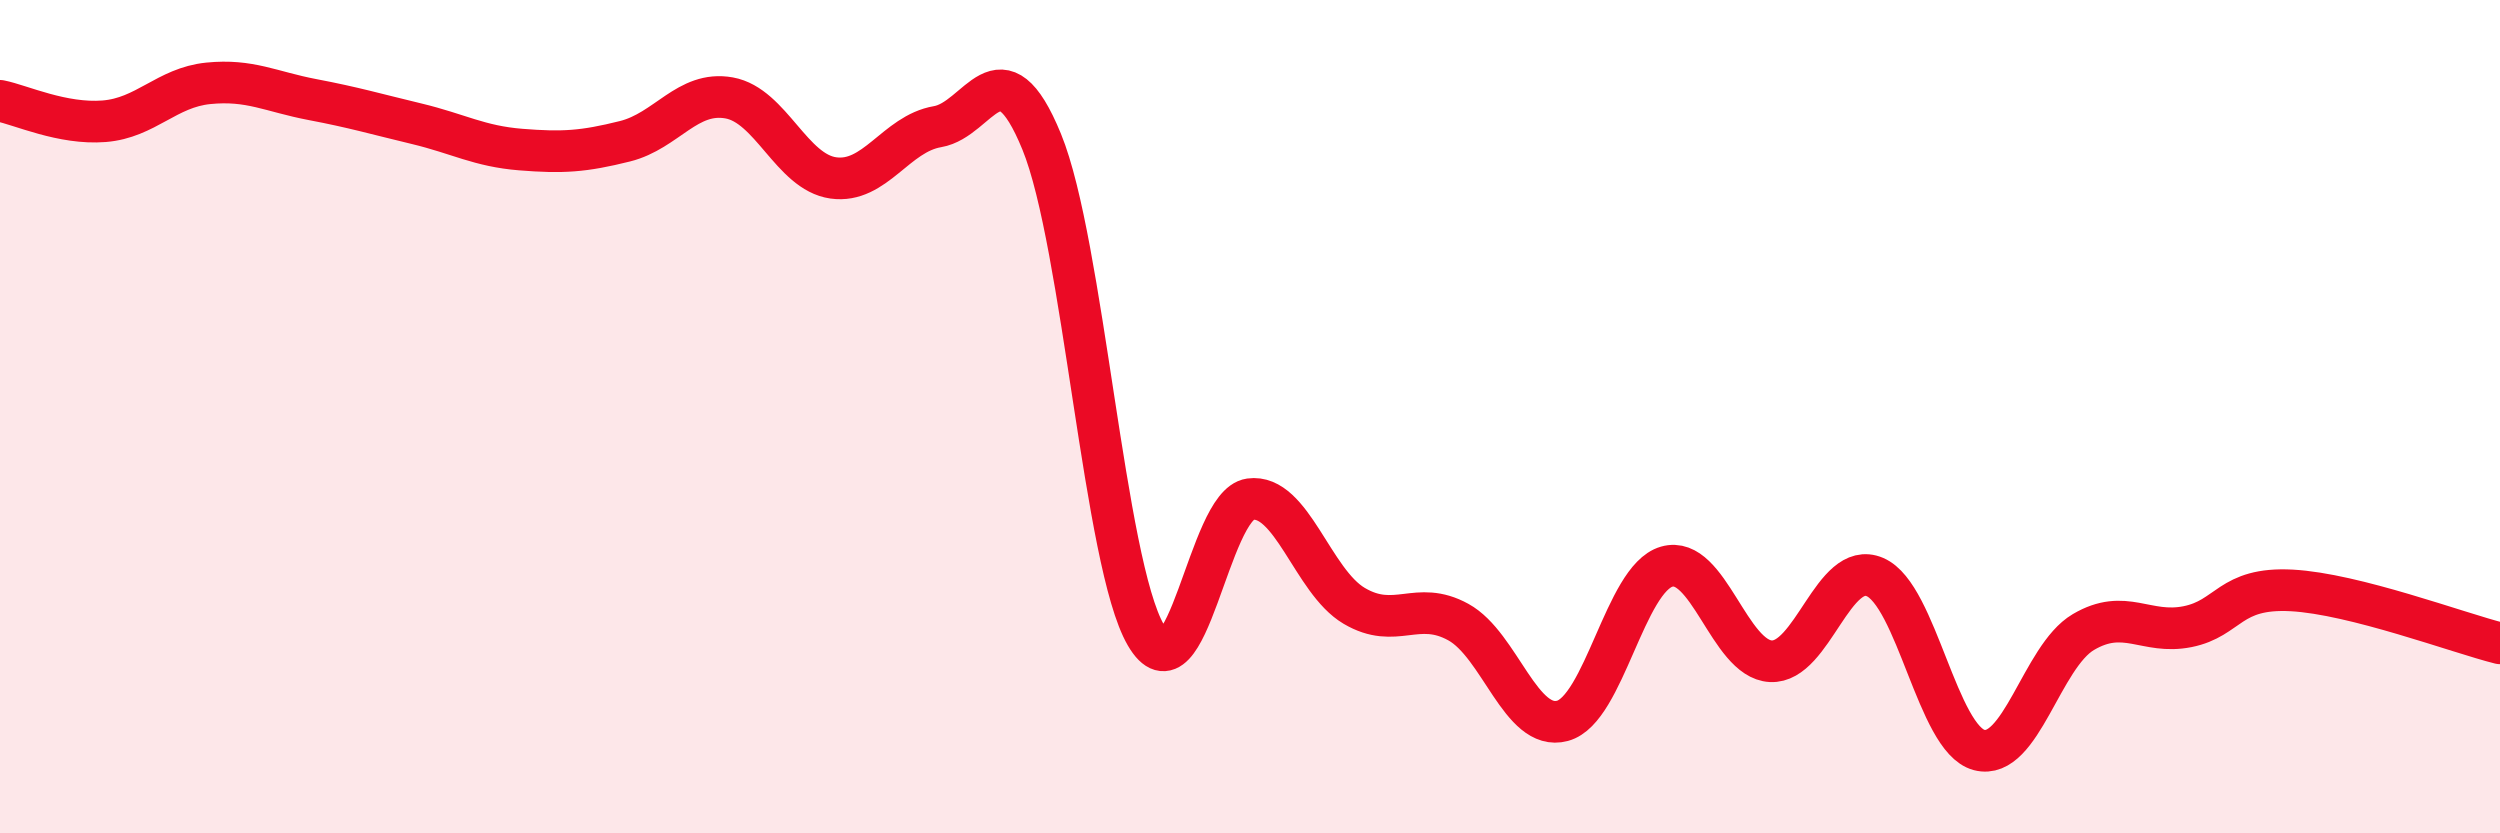
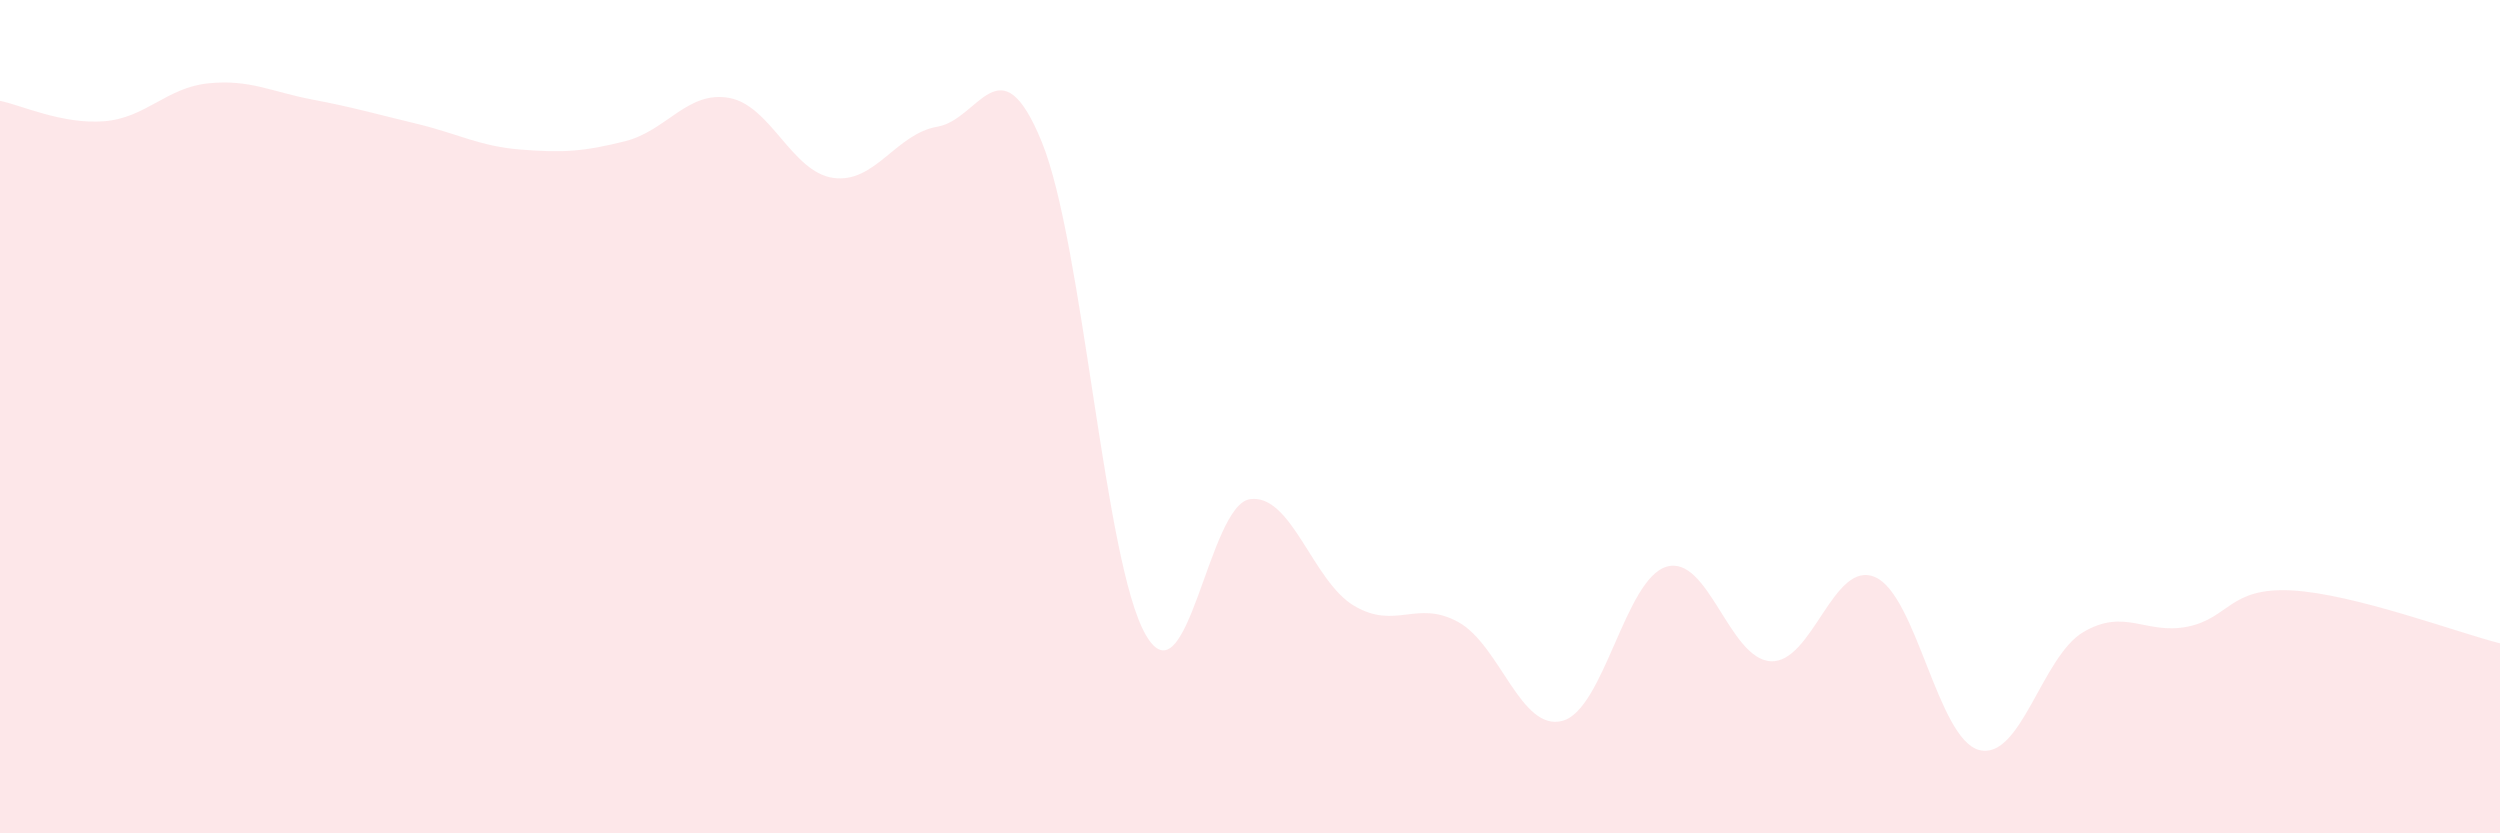
<svg xmlns="http://www.w3.org/2000/svg" width="60" height="20" viewBox="0 0 60 20">
  <path d="M 0,2.42 C 0.5,2.52 1.5,2.99 2.5,2.91 C 3.5,2.83 4,2.1 5,2 C 6,1.9 6.5,2.2 7.5,2.39 C 8.5,2.58 9,2.73 10,2.97 C 11,3.21 11.5,3.51 12.5,3.59 C 13.5,3.67 14,3.64 15,3.39 C 16,3.14 16.5,2.17 17.5,2.35 C 18.5,2.53 19,4.13 20,4.27 C 21,4.41 21.5,3.21 22.5,3.04 C 23.5,2.87 24,0.96 25,3.4 C 26,5.84 26.5,13.52 27.5,15.24 C 28.5,16.96 29,12.12 30,11.98 C 31,11.84 31.5,13.95 32.5,14.54 C 33.5,15.13 34,14.38 35,14.93 C 36,15.48 36.5,17.57 37.5,17.3 C 38.5,17.03 39,13.89 40,13.6 C 41,13.31 41.5,15.82 42.5,15.87 C 43.5,15.92 44,13.42 45,13.85 C 46,14.28 46.5,17.74 47.5,18 C 48.5,18.26 49,15.76 50,15.17 C 51,14.58 51.5,15.24 52.5,15.04 C 53.5,14.84 53.5,14.09 55,14.17 C 56.5,14.25 59,15.19 60,15.44L60 20L0 20Z" fill="#EB0A25" opacity="0.1" stroke-linecap="round" stroke-linejoin="round" />
-   <path d="M 0,2.42 C 0.5,2.52 1.5,2.99 2.5,2.91 C 3.5,2.83 4,2.1 5,2 C 6,1.9 6.5,2.2 7.5,2.39 C 8.5,2.58 9,2.73 10,2.97 C 11,3.21 11.5,3.51 12.5,3.59 C 13.5,3.67 14,3.64 15,3.39 C 16,3.14 16.5,2.17 17.5,2.35 C 18.5,2.53 19,4.13 20,4.27 C 21,4.41 21.5,3.21 22.5,3.04 C 23.5,2.87 24,0.96 25,3.4 C 26,5.84 26.5,13.52 27.5,15.24 C 28.5,16.96 29,12.12 30,11.98 C 31,11.84 31.5,13.95 32.5,14.54 C 33.5,15.13 34,14.38 35,14.93 C 36,15.48 36.5,17.57 37.5,17.3 C 38.5,17.03 39,13.89 40,13.6 C 41,13.31 41.5,15.82 42.5,15.87 C 43.5,15.92 44,13.42 45,13.85 C 46,14.28 46.5,17.74 47.5,18 C 48.5,18.26 49,15.76 50,15.17 C 51,14.58 51.5,15.24 52.5,15.04 C 53.5,14.84 53.5,14.09 55,14.17 C 56.5,14.25 59,15.19 60,15.44" stroke="#EB0A25" stroke-width="1" fill="none" stroke-linecap="round" stroke-linejoin="round" />
</svg>